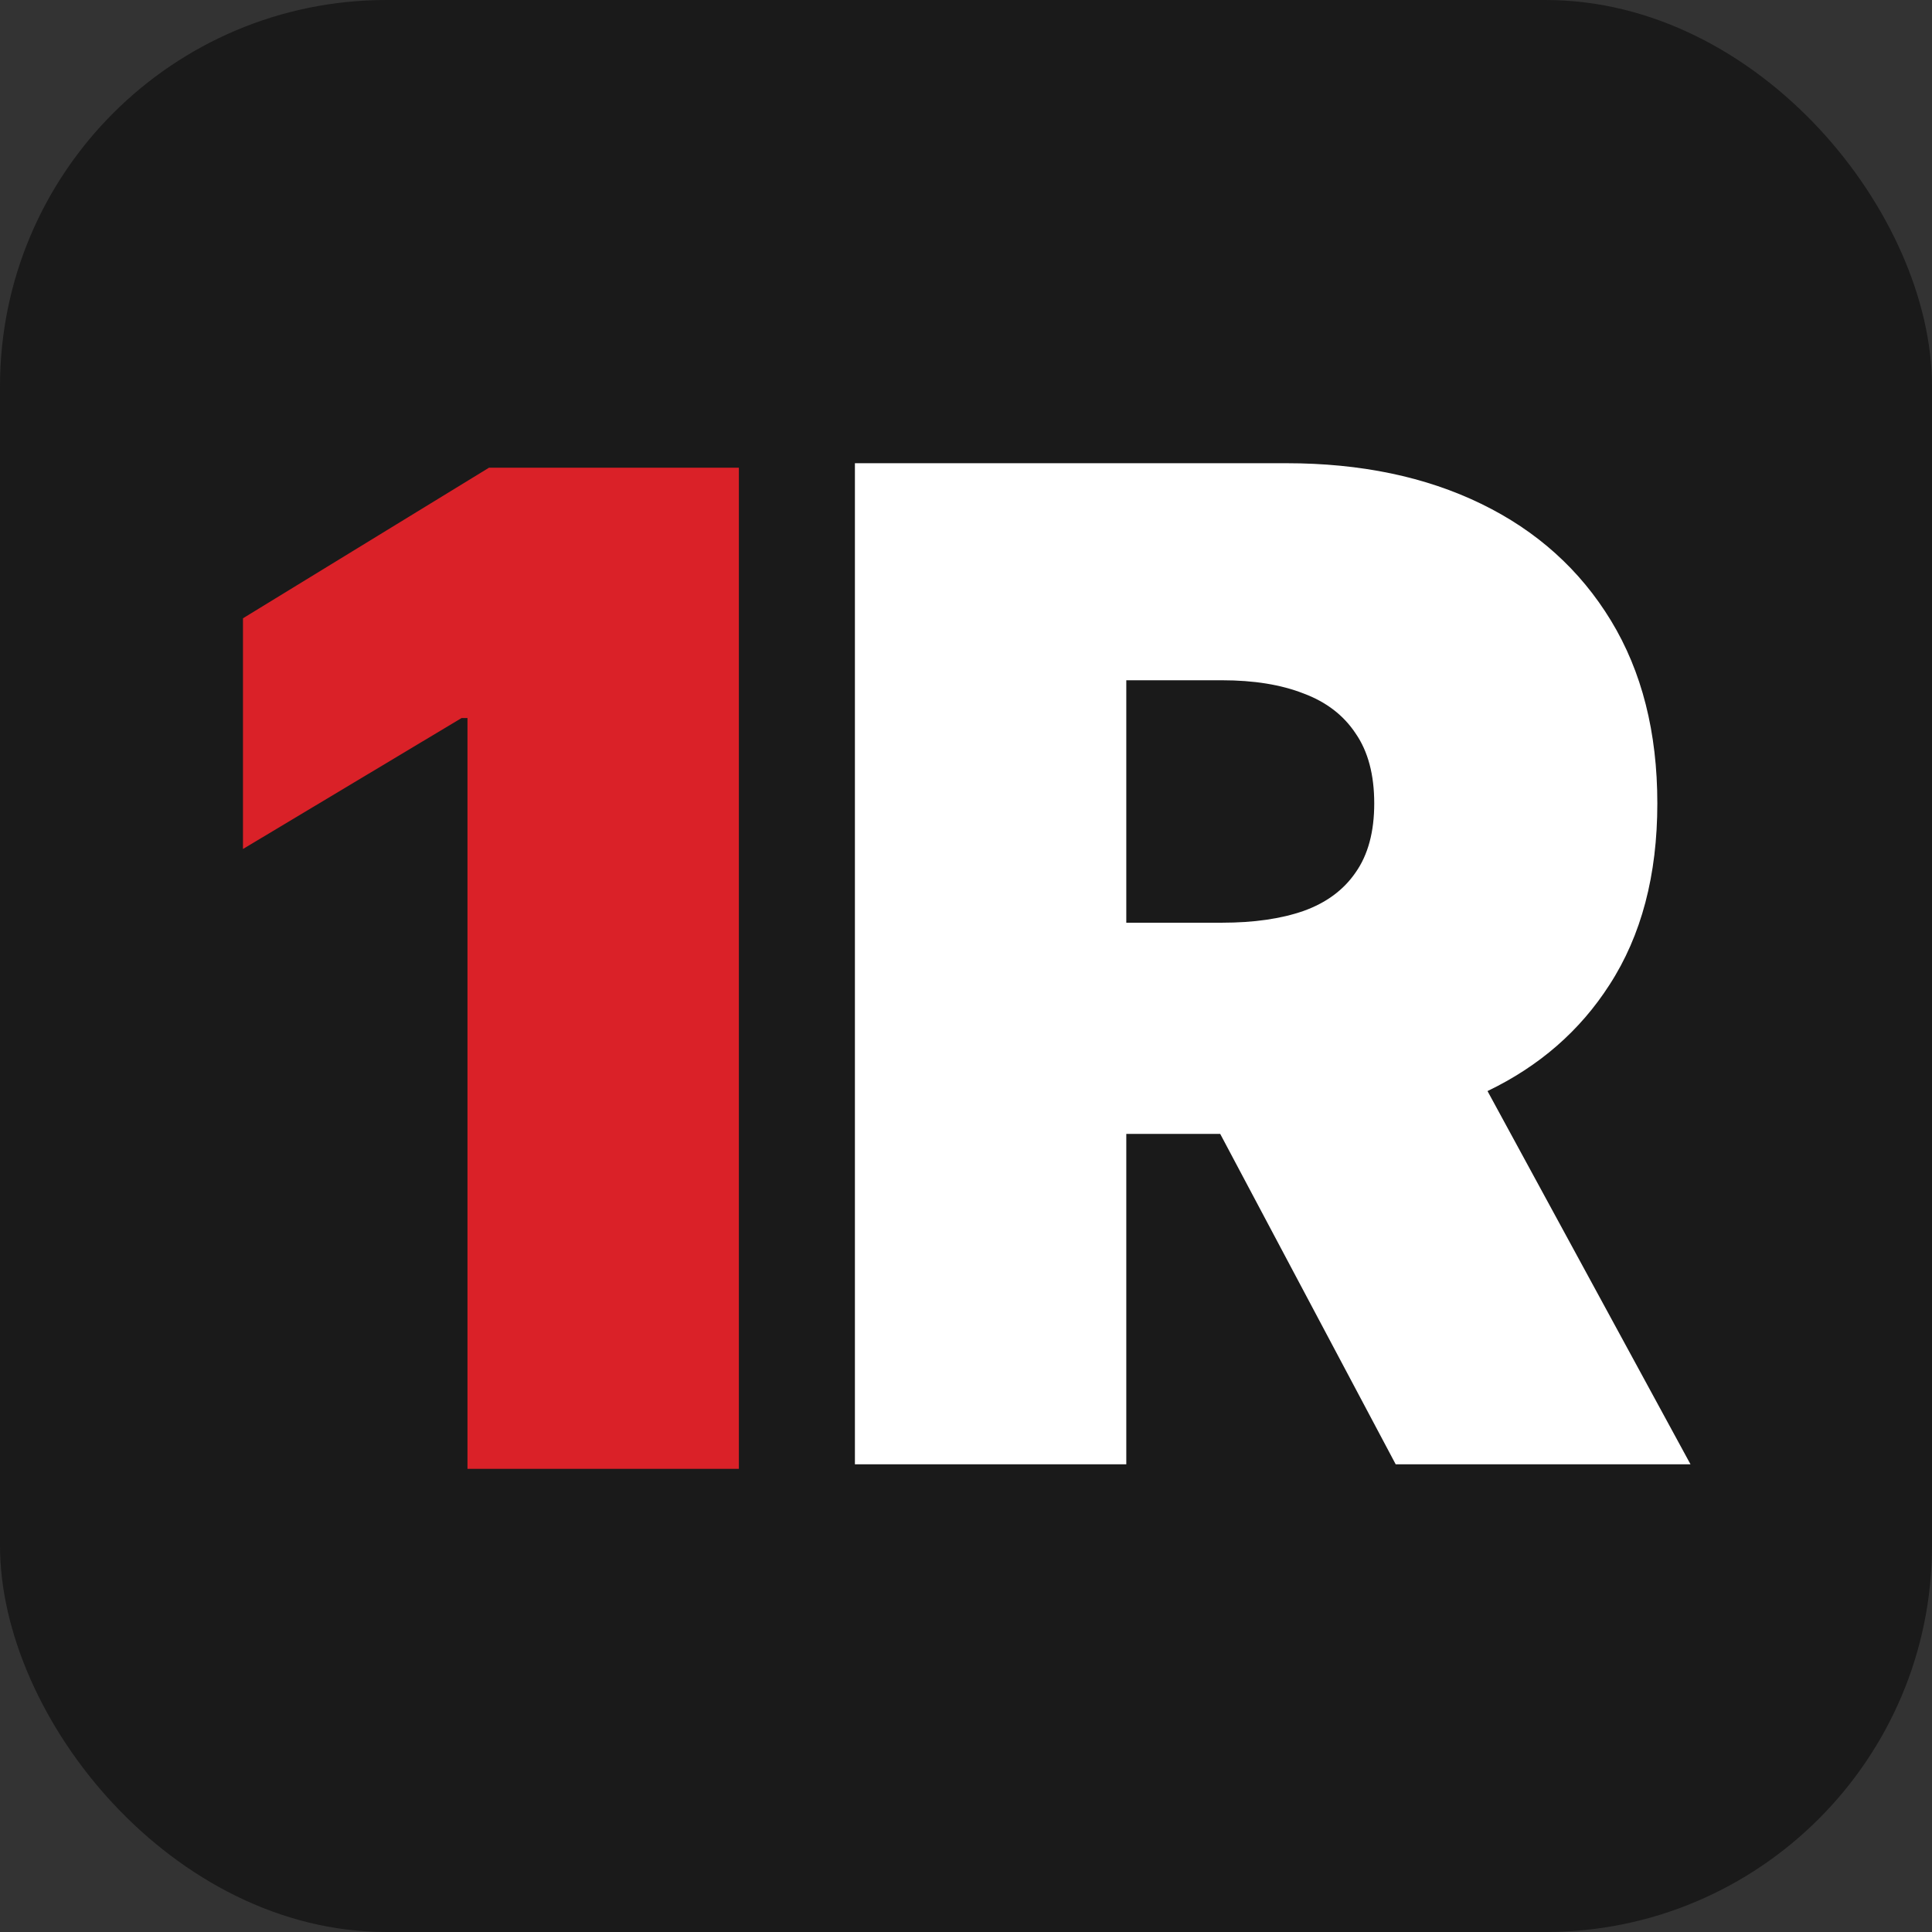
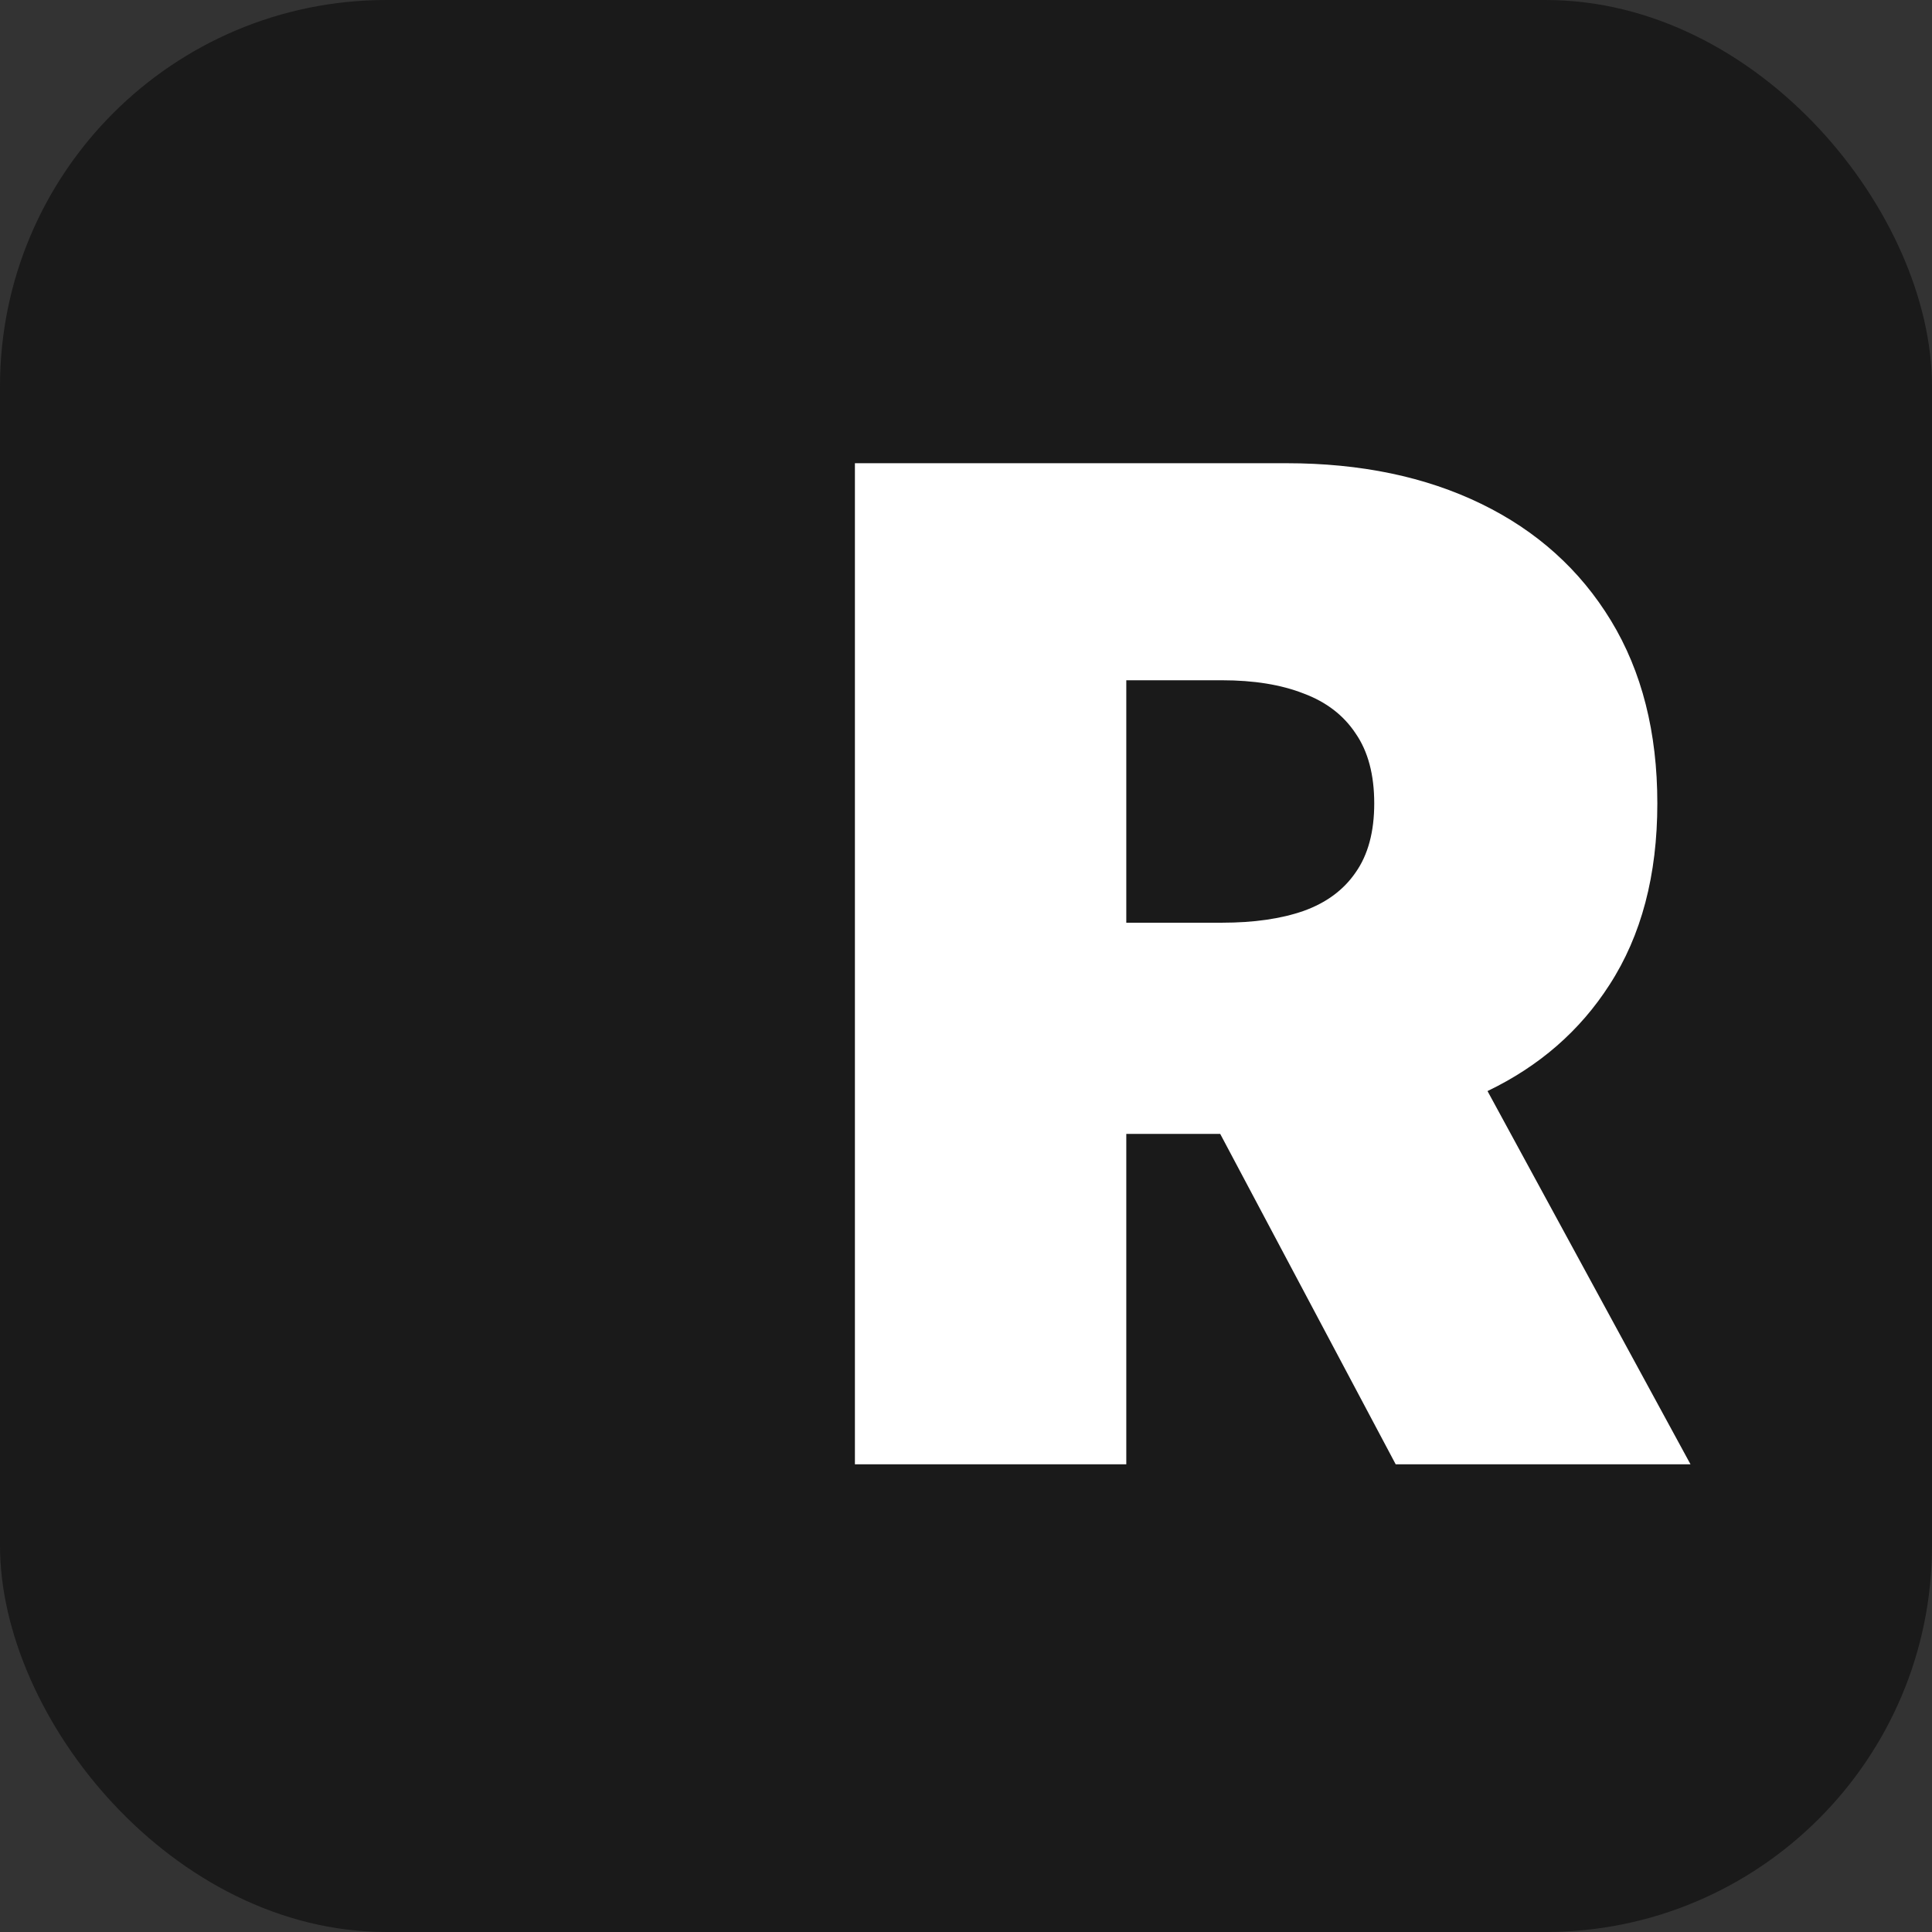
<svg xmlns="http://www.w3.org/2000/svg" version="1.1" width="1000" height="1000">
  <rect width="100%" height="100%" fill="#333333" stroke="none" />
  <rect width="1000" height="1000" rx="200" ry="200" fill="#1a1a1a" />
  <g transform="matrix(9.639,0,0,9.639,96.843,220.482)">
    <svg version="1.1" width="83" height="58">
      <svg width="83" height="58" viewBox="0 0 83 58" fill="none">
        <path fill-rule="evenodd" clip-rule="evenodd" d="M35.86 55.758V2H59.029C63.013 2 66.499 2.726 69.487 4.179C72.475 5.631 74.799 7.722 76.459 10.452C78.119 13.182 78.949 16.454 78.949 20.269C78.949 24.119 78.092 27.365 76.38 30.008C74.798 32.474 72.615 34.376 69.83 35.715L80.731 55.758H64.9L55.476 38.014L58.505 38.014H55.476H50.433V55.758H35.86ZM55.57 26.674C57.282 26.674 58.741 26.464 59.947 26.044C61.17 25.607 62.105 24.915 62.751 23.97C63.415 23.025 63.747 21.792 63.747 20.269C63.747 18.729 63.415 17.478 62.751 16.516C62.105 15.536 61.17 14.818 59.947 14.363C58.741 13.891 57.282 13.655 55.57 13.655H50.433V26.674H55.57Z" fill="white" />
-         <path d="M29.629 2.242V56H15.056V15.682H14.742L3 22.716V10.327L16.21 2.242H29.629Z" fill="#DA2128" />
      </svg>
    </svg>
  </g>
</svg>